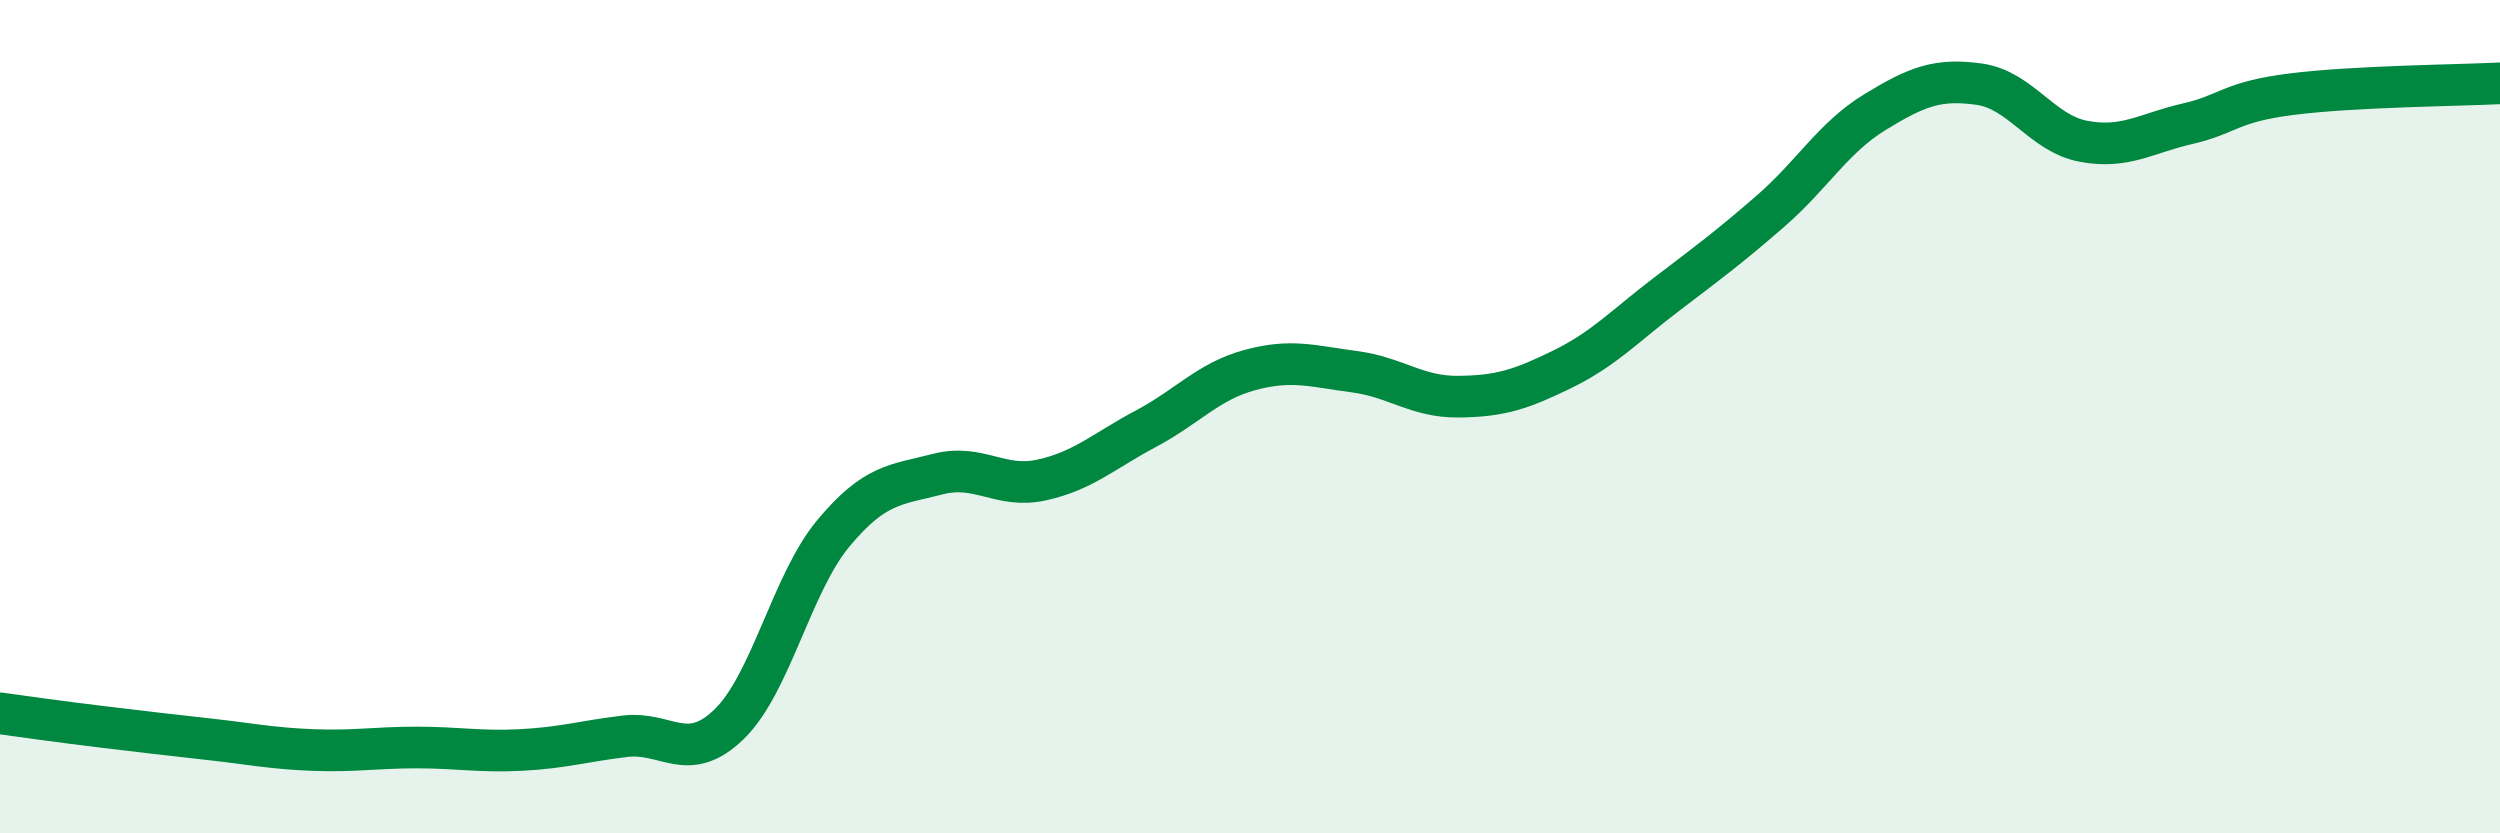
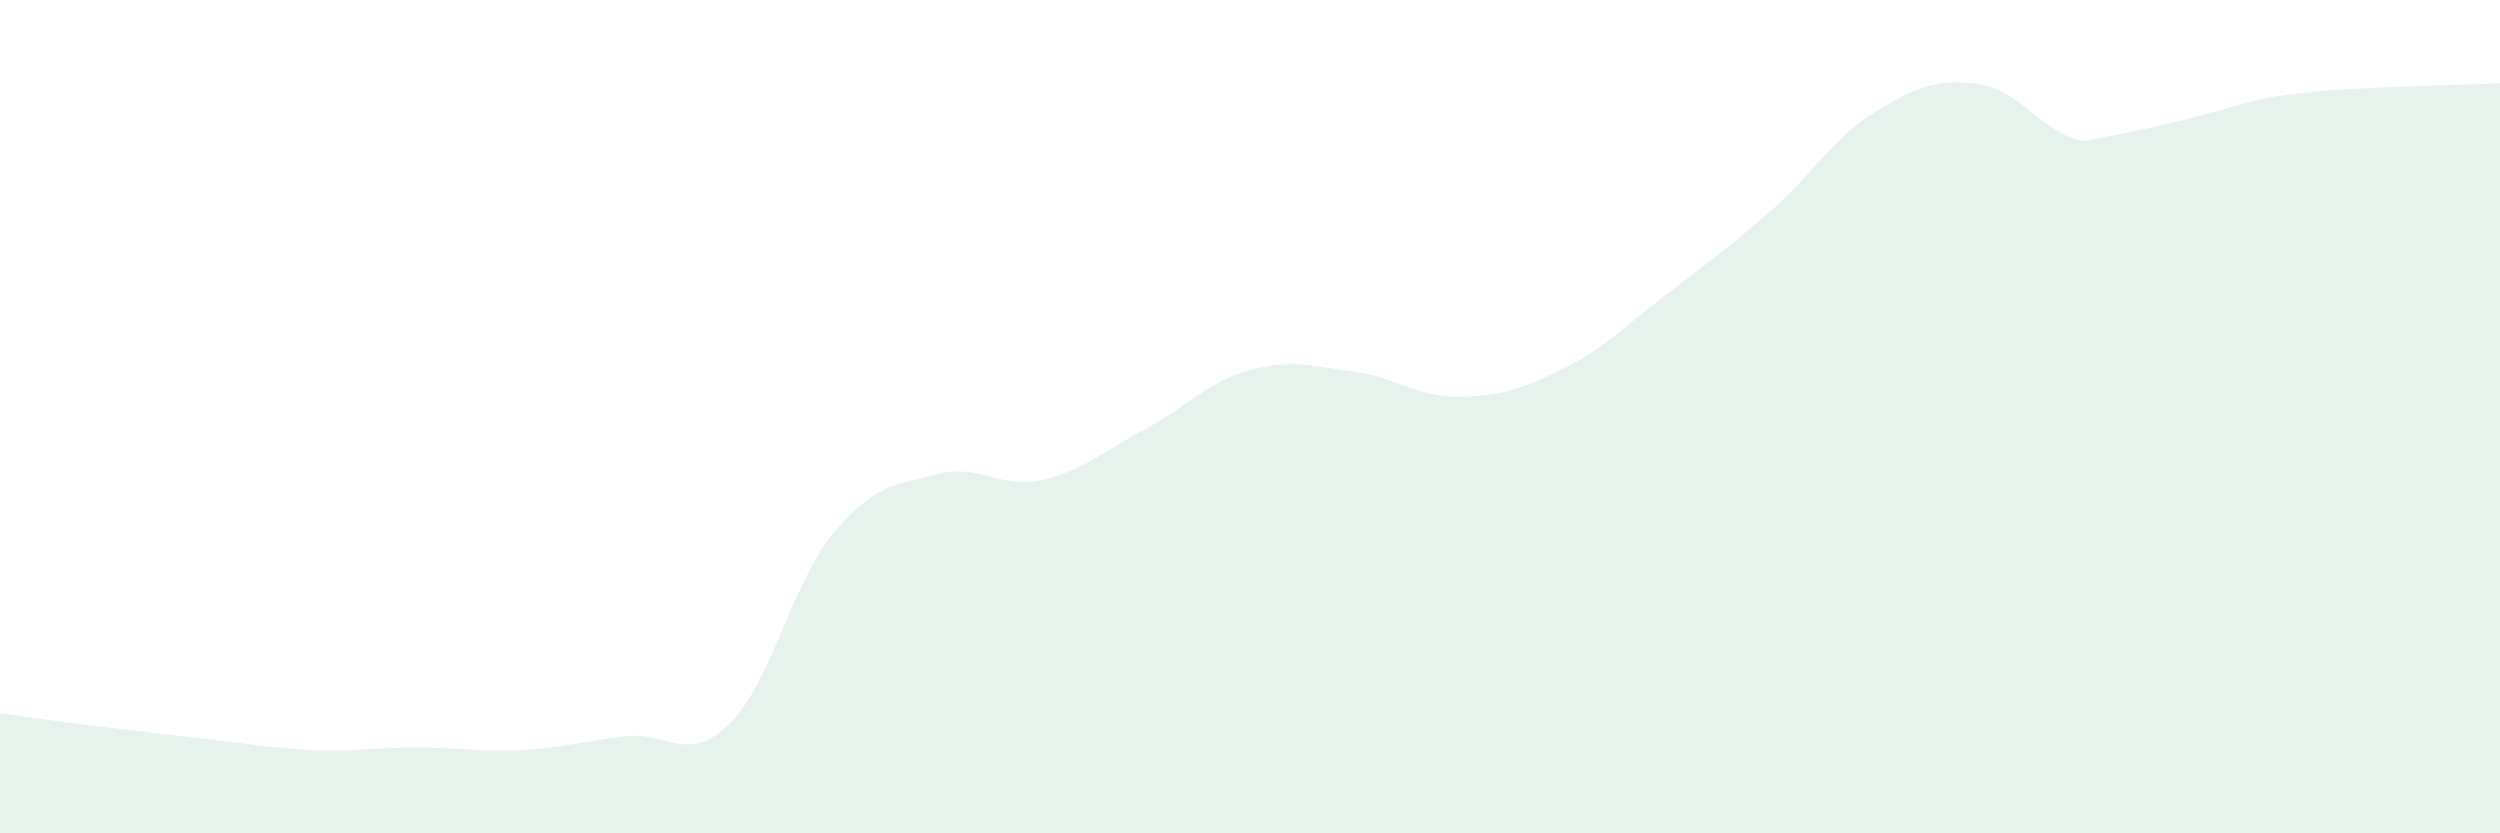
<svg xmlns="http://www.w3.org/2000/svg" width="60" height="20" viewBox="0 0 60 20">
-   <path d="M 0,17.12 C 0.5,17.19 1.5,17.33 2.5,17.45 C 3.5,17.57 4,17.63 5,17.74 C 6,17.85 6.5,17.96 7.5,18 C 8.5,18.04 9,17.94 10,17.94 C 11,17.94 11.5,18.05 12.5,18 C 13.5,17.95 14,17.79 15,17.67 C 16,17.55 16.5,18.35 17.5,17.38 C 18.5,16.41 19,14 20,12.8 C 21,11.6 21.5,11.64 22.5,11.38 C 23.5,11.12 24,11.74 25,11.52 C 26,11.3 26.5,10.82 27.5,10.29 C 28.5,9.76 29,9.15 30,8.88 C 31,8.61 31.5,8.79 32.5,8.92 C 33.5,9.05 34,9.53 35,9.52 C 36,9.51 36.5,9.35 37.5,8.86 C 38.5,8.37 39,7.82 40,7.06 C 41,6.3 41.5,5.93 42.5,5.06 C 43.5,4.19 44,3.3 45,2.69 C 46,2.08 46.5,1.88 47.5,2.02 C 48.5,2.16 49,3.2 50,3.39 C 51,3.58 51.5,3.2 52.5,2.97 C 53.5,2.74 53.5,2.45 55,2.26 C 56.5,2.07 59,2.05 60,2L60 20L0 20Z" fill="#008740" opacity="0.1" stroke-linecap="round" stroke-linejoin="round" />
-   <path d="M 0,17.12 C 0.5,17.19 1.5,17.33 2.5,17.45 C 3.5,17.57 4,17.63 5,17.74 C 6,17.85 6.5,17.96 7.5,18 C 8.5,18.04 9,17.94 10,17.94 C 11,17.94 11.5,18.05 12.5,18 C 13.5,17.95 14,17.79 15,17.67 C 16,17.55 16.5,18.35 17.5,17.38 C 18.5,16.41 19,14 20,12.8 C 21,11.6 21.5,11.64 22.5,11.38 C 23.5,11.12 24,11.74 25,11.52 C 26,11.3 26.5,10.82 27.5,10.29 C 28.5,9.76 29,9.15 30,8.88 C 31,8.61 31.5,8.79 32.5,8.92 C 33.5,9.05 34,9.53 35,9.52 C 36,9.51 36.5,9.35 37.5,8.86 C 38.5,8.37 39,7.82 40,7.06 C 41,6.3 41.5,5.93 42.5,5.06 C 43.5,4.19 44,3.3 45,2.69 C 46,2.08 46.5,1.88 47.5,2.02 C 48.5,2.16 49,3.2 50,3.39 C 51,3.58 51.5,3.2 52.5,2.97 C 53.5,2.74 53.5,2.45 55,2.26 C 56.5,2.07 59,2.05 60,2" stroke="#008740" stroke-width="1" fill="none" stroke-linecap="round" stroke-linejoin="round" />
+   <path d="M 0,17.12 C 0.5,17.19 1.5,17.33 2.5,17.45 C 3.5,17.57 4,17.63 5,17.74 C 6,17.85 6.5,17.96 7.5,18 C 8.5,18.04 9,17.94 10,17.94 C 11,17.94 11.5,18.05 12.5,18 C 13.5,17.95 14,17.79 15,17.67 C 16,17.55 16.5,18.35 17.5,17.38 C 18.5,16.41 19,14 20,12.8 C 21,11.6 21.5,11.64 22.5,11.38 C 23.5,11.12 24,11.74 25,11.52 C 26,11.3 26.5,10.82 27.5,10.29 C 28.5,9.76 29,9.15 30,8.88 C 31,8.61 31.5,8.79 32.5,8.92 C 33.5,9.05 34,9.53 35,9.52 C 36,9.51 36.5,9.35 37.5,8.86 C 38.5,8.37 39,7.82 40,7.06 C 41,6.3 41.5,5.93 42.5,5.06 C 43.5,4.19 44,3.3 45,2.69 C 46,2.08 46.5,1.88 47.5,2.02 C 48.5,2.16 49,3.2 50,3.39 C 53.5,2.74 53.5,2.45 55,2.26 C 56.5,2.07 59,2.05 60,2L60 20L0 20Z" fill="#008740" opacity="0.1" stroke-linecap="round" stroke-linejoin="round" />
</svg>